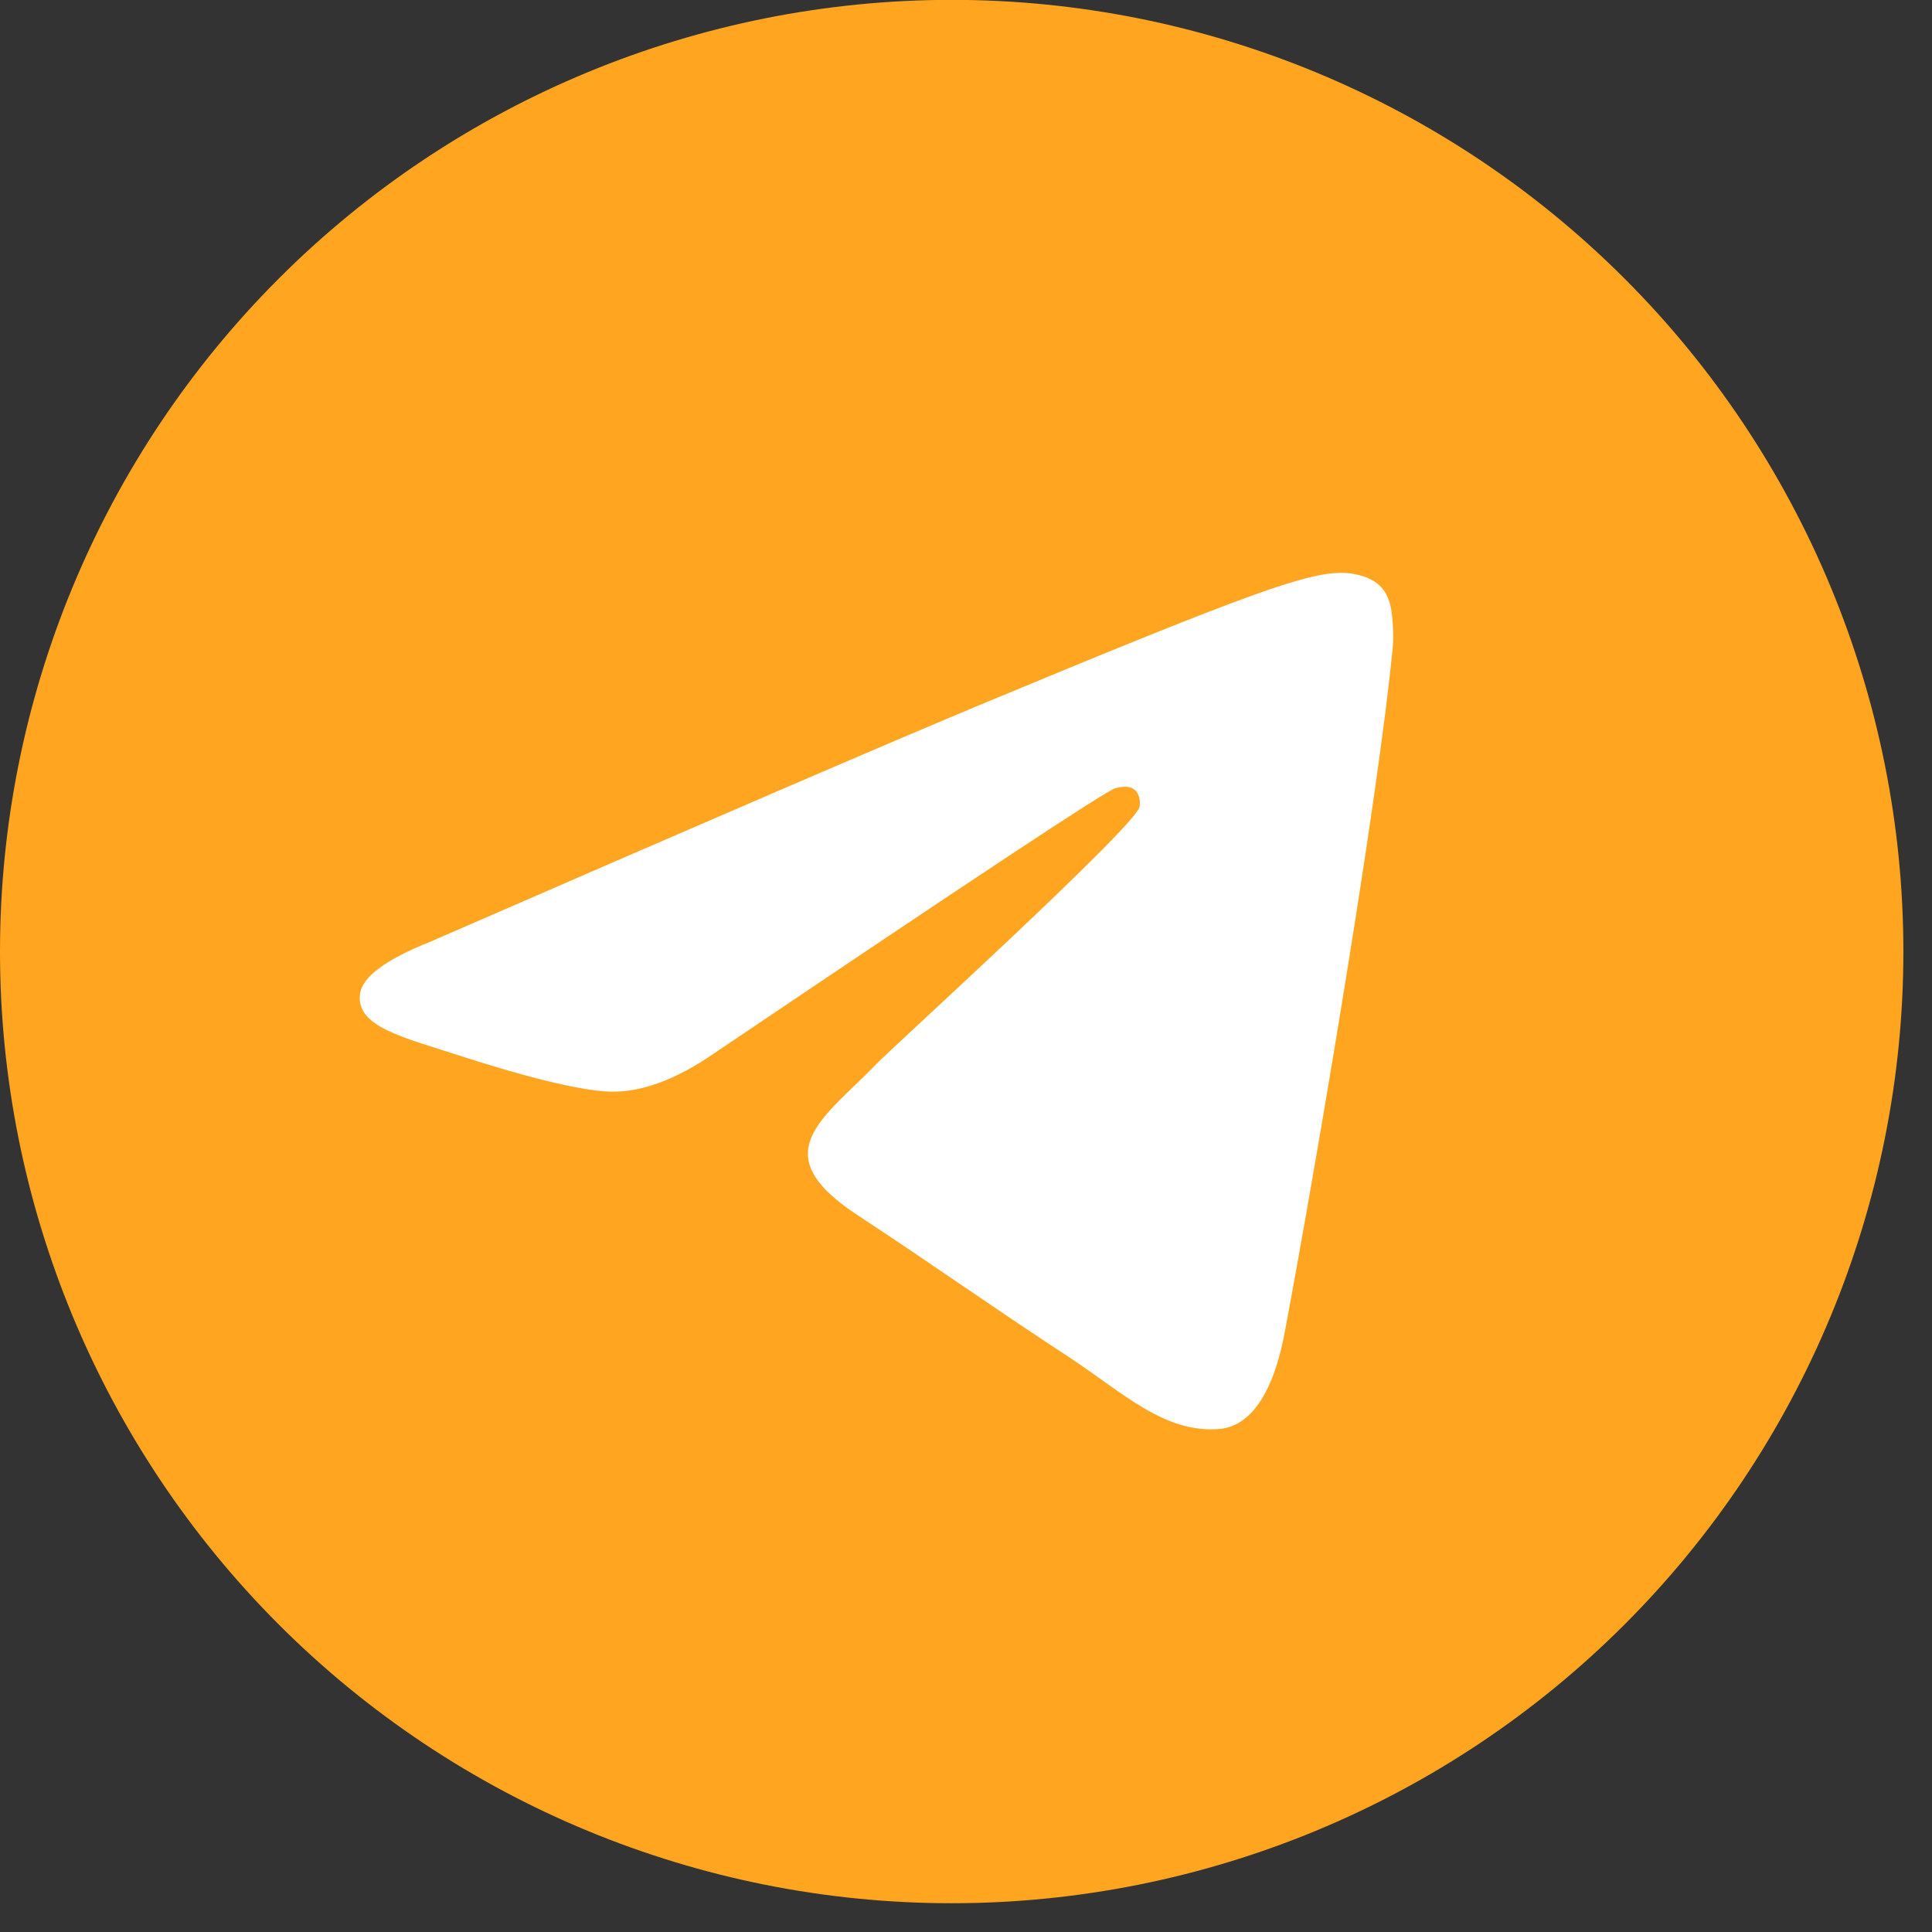
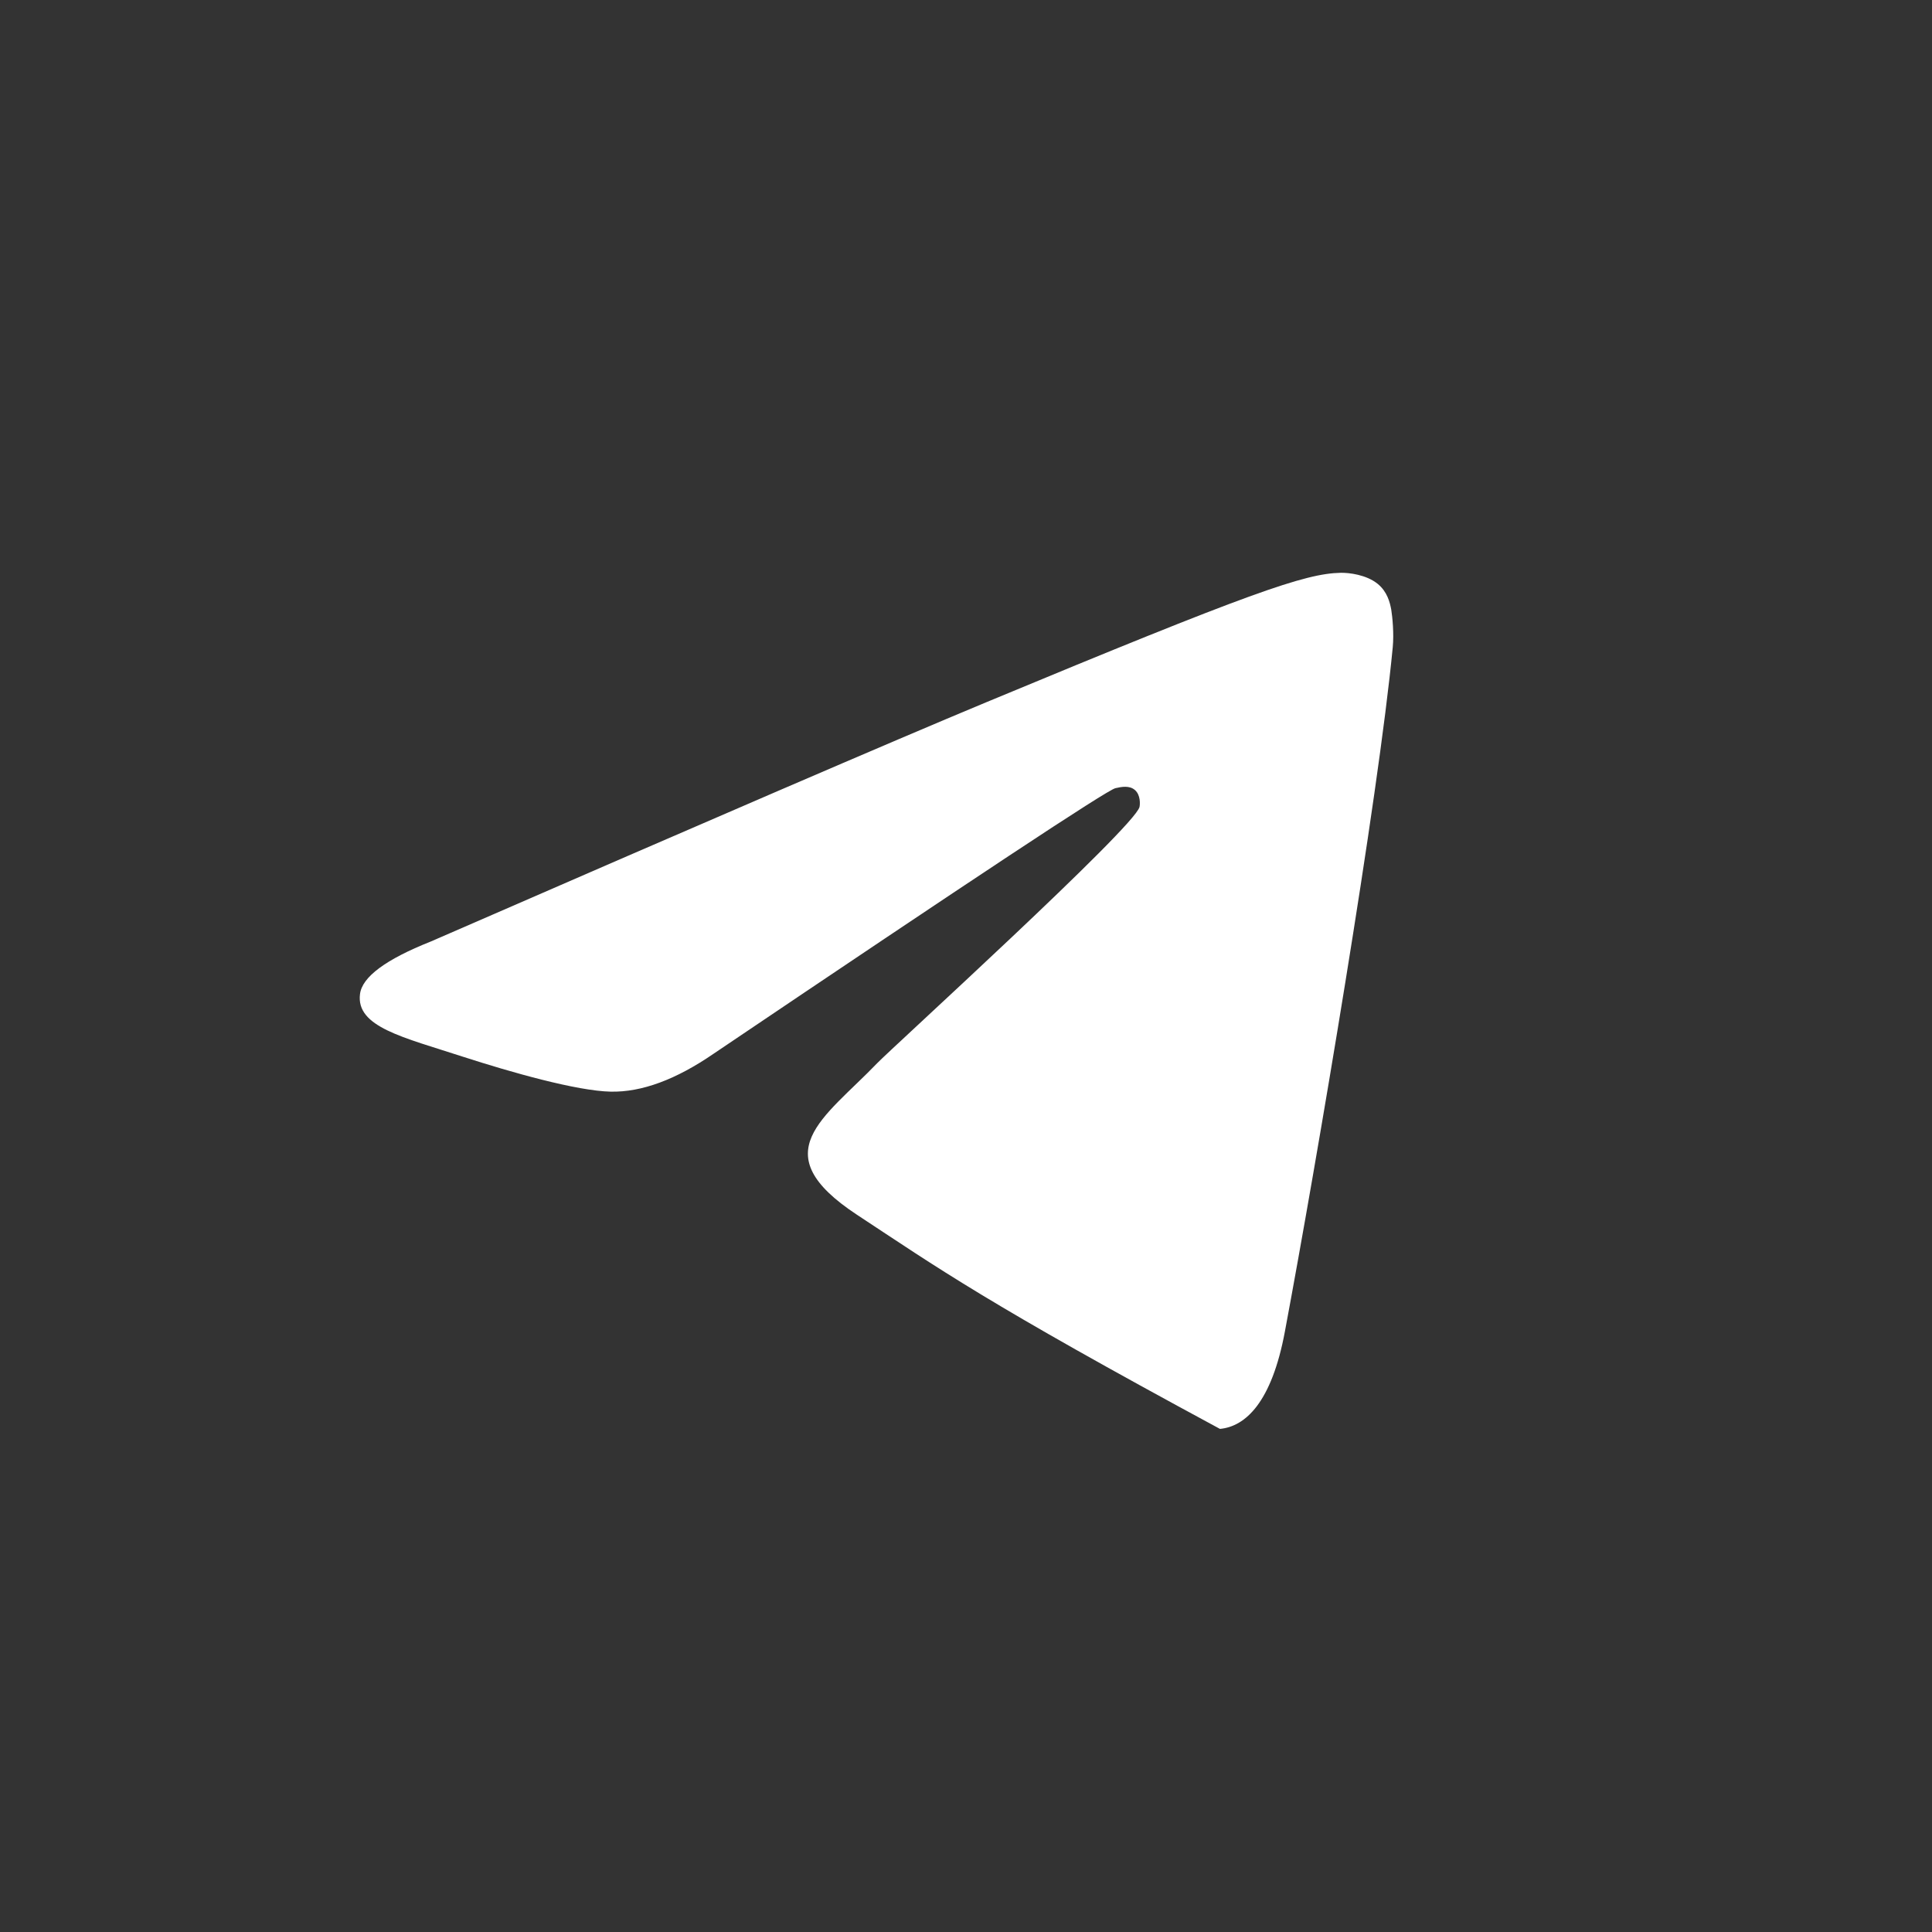
<svg xmlns="http://www.w3.org/2000/svg" width="27" height="27" viewBox="0 0 27 27" fill="none">
  <rect x="0" y="0" width="27" height="27" fill="#333333" stroke="none" />
  <g clip-path="url(#clip0_1289_1297)">
-     <path d="M13.3 -0.002C9.773 -0.002 6.388 1.4 3.896 3.893C1.403 6.387 -0 9.772 -0 13.298C-0 16.824 1.403 20.209 3.896 22.703C6.388 25.196 9.773 26.598 13.3 26.598C16.826 26.598 20.212 25.196 22.703 22.703C25.197 20.209 26.6 16.824 26.6 13.298C26.6 9.772 25.197 6.387 22.703 3.893C20.212 1.4 16.826 -0.002 13.3 -0.002Z" fill="#FFA51F" />
-     <path d="M6.02 13.158C9.898 11.469 12.483 10.355 13.776 9.817C17.471 8.281 18.238 8.014 18.738 8.005C18.849 8.003 19.094 8.03 19.254 8.16C19.387 8.269 19.424 8.417 19.443 8.52C19.46 8.623 19.482 8.859 19.464 9.043C19.264 11.147 18.398 16.25 17.957 18.606C17.772 19.602 17.404 19.936 17.049 19.969C16.276 20.04 15.69 19.459 14.942 18.968C13.772 18.201 13.111 17.723 11.974 16.975C10.661 16.109 11.513 15.634 12.261 14.856C12.456 14.653 15.86 11.558 15.925 11.277C15.933 11.242 15.941 11.111 15.862 11.042C15.785 10.973 15.671 10.996 15.588 11.015C15.47 11.042 13.601 12.278 9.977 14.723C9.447 15.088 8.967 15.265 8.535 15.256C8.061 15.246 7.147 14.987 6.467 14.767C5.636 14.496 4.973 14.353 5.031 13.893C5.06 13.653 5.391 13.408 6.02 13.158Z" fill="white" />
+     <path d="M6.02 13.158C9.898 11.469 12.483 10.355 13.776 9.817C17.471 8.281 18.238 8.014 18.738 8.005C18.849 8.003 19.094 8.03 19.254 8.16C19.387 8.269 19.424 8.417 19.443 8.52C19.46 8.623 19.482 8.859 19.464 9.043C19.264 11.147 18.398 16.25 17.957 18.606C17.772 19.602 17.404 19.936 17.049 19.969C13.772 18.201 13.111 17.723 11.974 16.975C10.661 16.109 11.513 15.634 12.261 14.856C12.456 14.653 15.86 11.558 15.925 11.277C15.933 11.242 15.941 11.111 15.862 11.042C15.785 10.973 15.671 10.996 15.588 11.015C15.47 11.042 13.601 12.278 9.977 14.723C9.447 15.088 8.967 15.265 8.535 15.256C8.061 15.246 7.147 14.987 6.467 14.767C5.636 14.496 4.973 14.353 5.031 13.893C5.06 13.653 5.391 13.408 6.02 13.158Z" fill="white" />
  </g>
  <defs>
    <clipPath id="clip0_1289_1297">
      <rect width="26.6" height="26.6" fill="white" />
    </clipPath>
  </defs>
</svg>